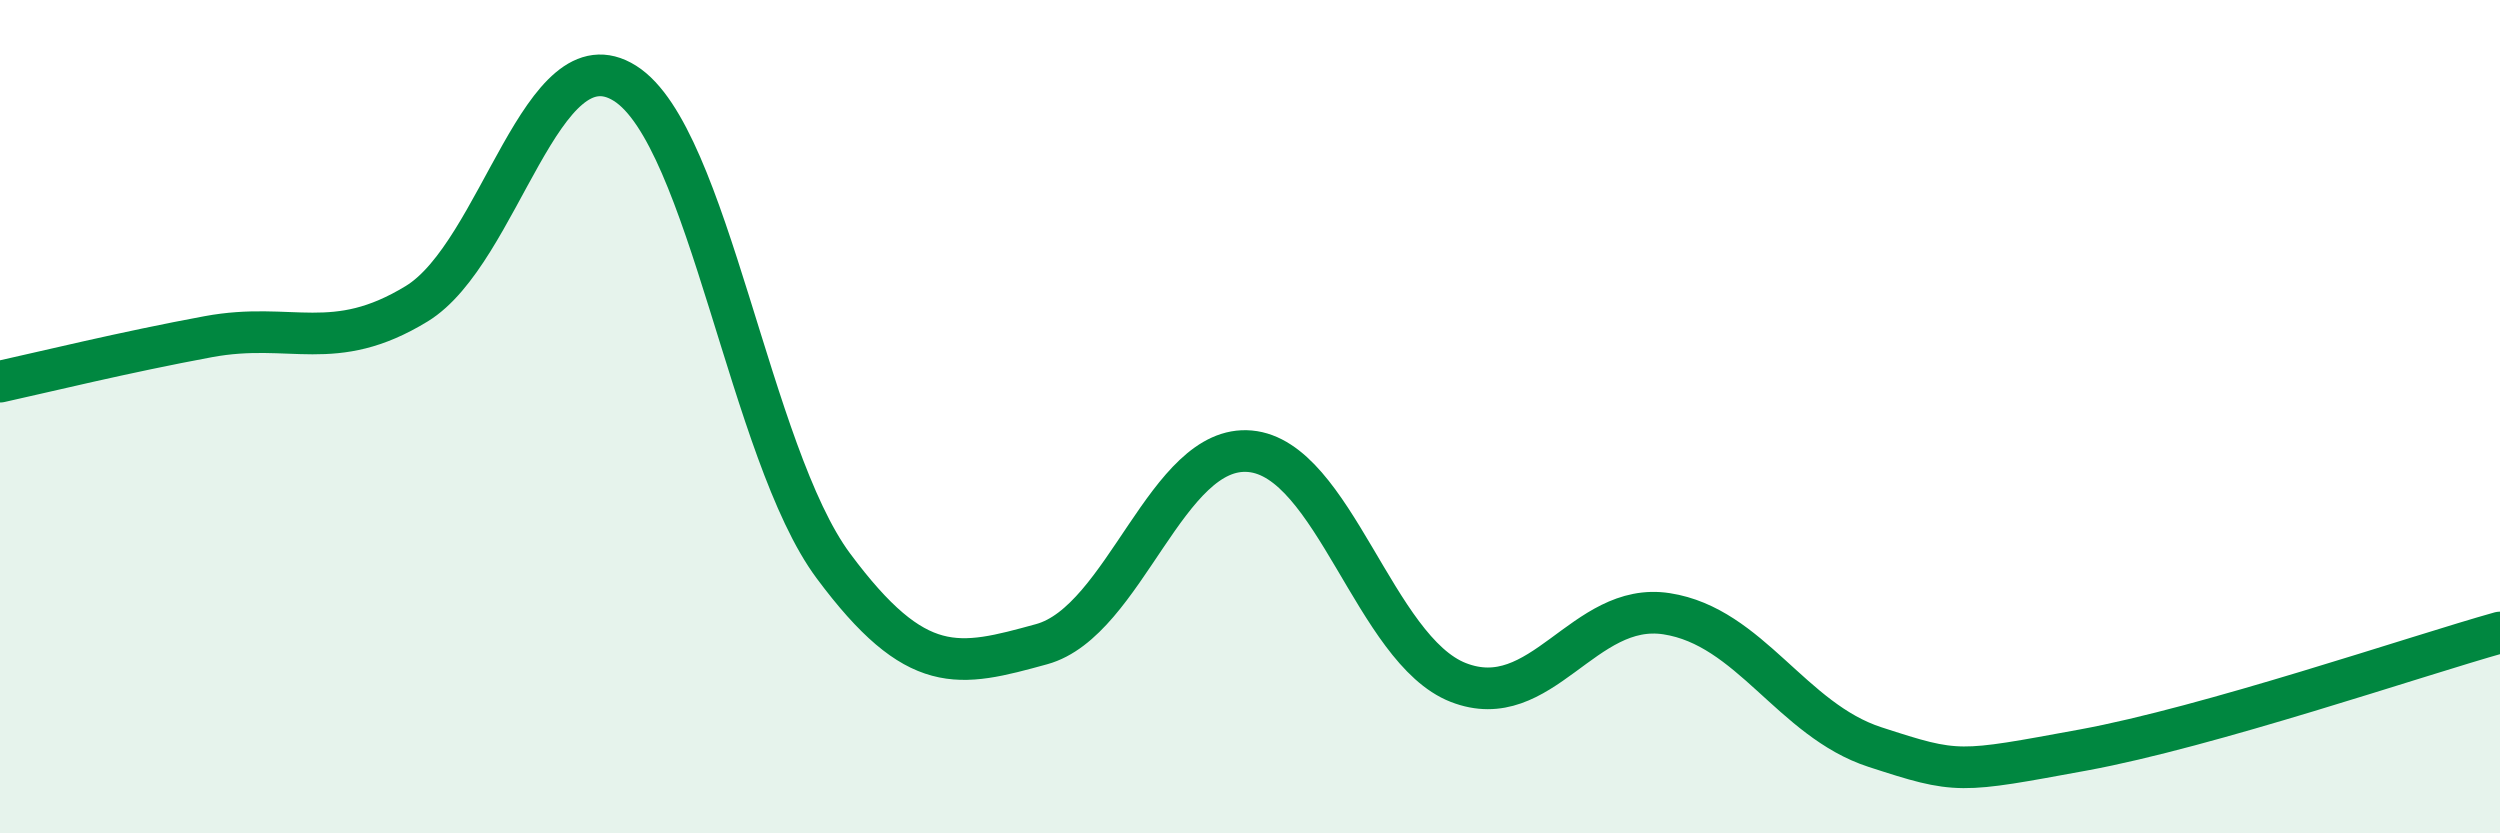
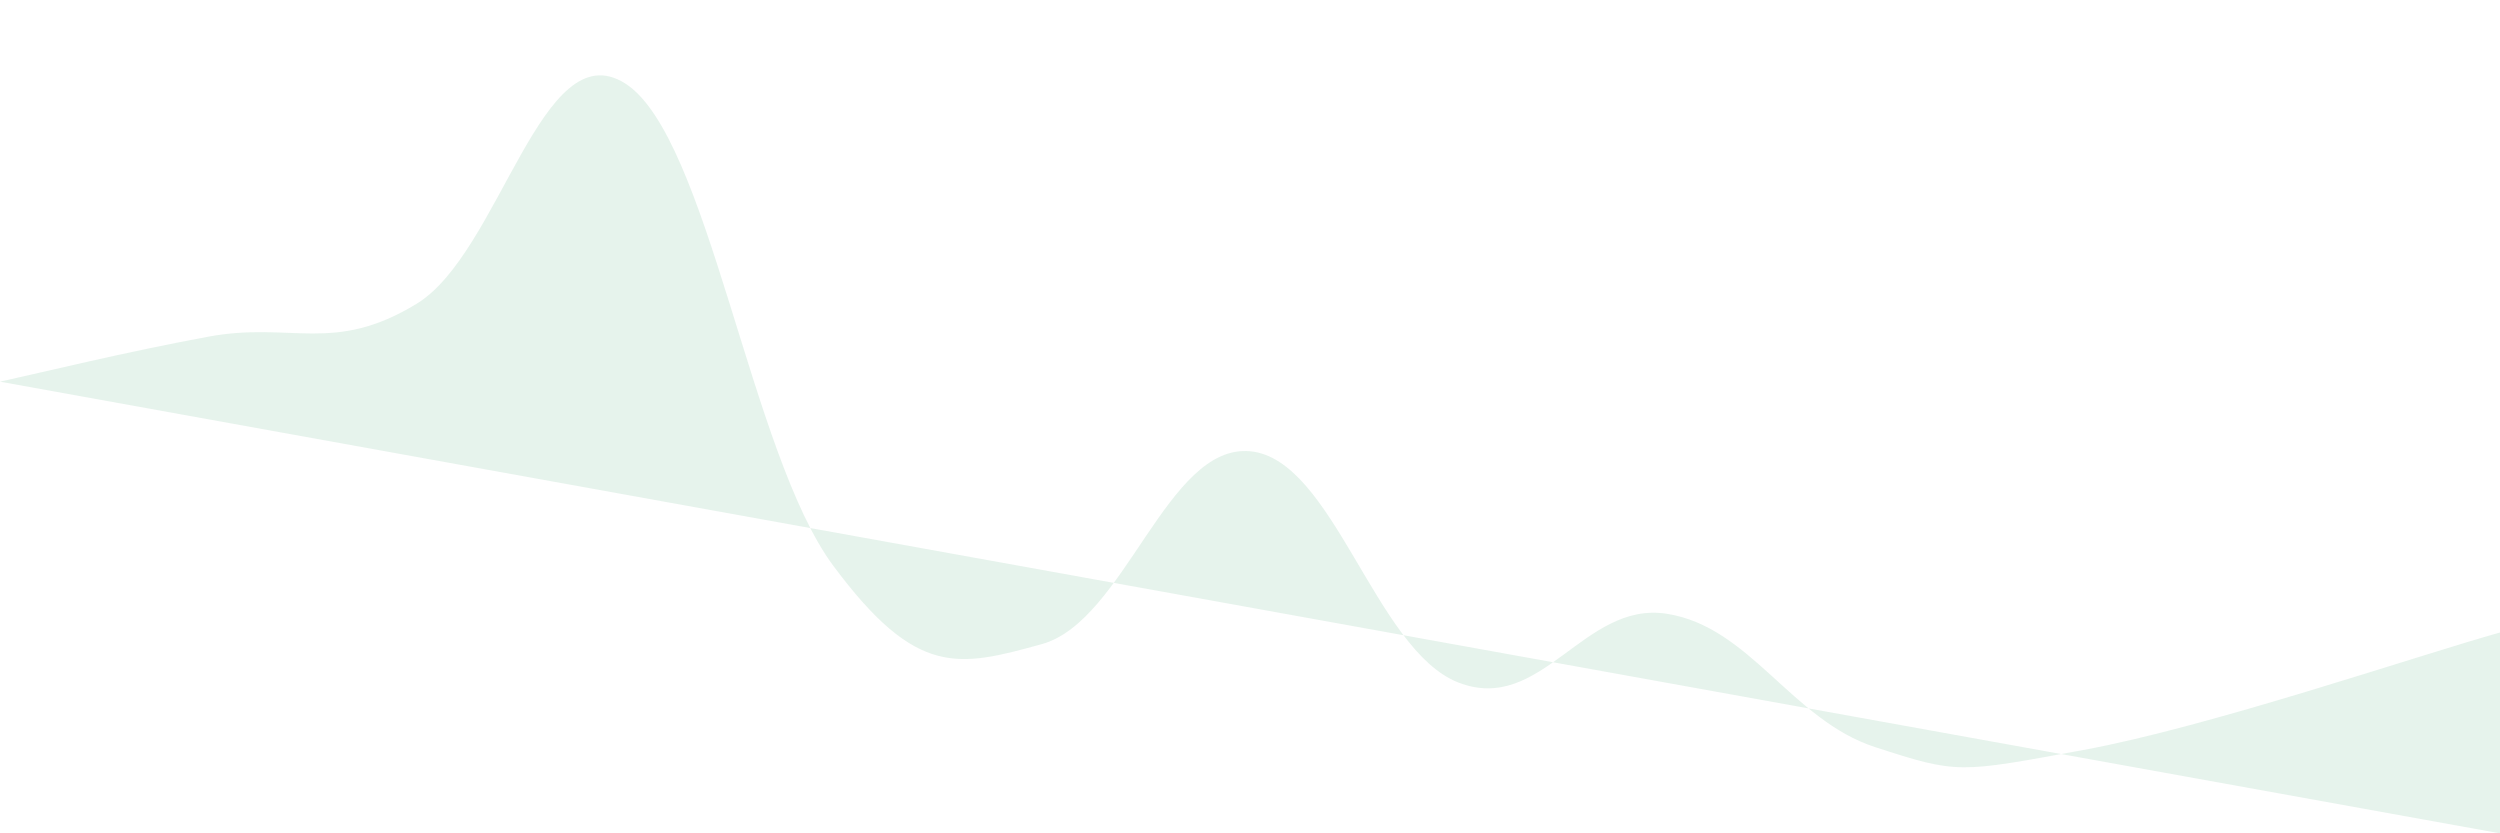
<svg xmlns="http://www.w3.org/2000/svg" width="60" height="20" viewBox="0 0 60 20">
-   <path d="M 0,9.16 C 1,8.94 3,8.45 5,8.08 C 7,7.71 8,8.51 10,7.29 C 12,6.07 13,0.74 15,2 C 17,3.26 18,10.89 20,13.58 C 22,16.27 23,16.01 25,15.46 C 27,14.91 28,10.65 30,10.83 C 32,11.01 33,15.6 35,16.38 C 37,17.16 38,14.42 40,14.73 C 42,15.04 43,17.28 45,17.93 C 47,18.58 47,18.55 50,18 C 53,17.45 58,15.74 60,15.18L60 20L0 20Z" fill="#008740" opacity="0.1" stroke-linecap="round" stroke-linejoin="round" />
-   <path d="M 0,9.16 C 1,8.94 3,8.45 5,8.08 C 7,7.71 8,8.51 10,7.29 C 12,6.07 13,0.74 15,2 C 17,3.26 18,10.89 20,13.58 C 22,16.27 23,16.01 25,15.46 C 27,14.91 28,10.65 30,10.83 C 32,11.01 33,15.6 35,16.38 C 37,17.16 38,14.42 40,14.73 C 42,15.04 43,17.28 45,17.93 C 47,18.58 47,18.55 50,18 C 53,17.45 58,15.74 60,15.18" stroke="#008740" stroke-width="1" fill="none" stroke-linecap="round" stroke-linejoin="round" />
+   <path d="M 0,9.16 C 1,8.94 3,8.45 5,8.08 C 7,7.71 8,8.51 10,7.29 C 12,6.07 13,0.74 15,2 C 17,3.26 18,10.89 20,13.58 C 22,16.27 23,16.01 25,15.46 C 27,14.91 28,10.65 30,10.83 C 32,11.01 33,15.6 35,16.38 C 37,17.16 38,14.42 40,14.73 C 42,15.04 43,17.28 45,17.93 C 47,18.58 47,18.55 50,18 C 53,17.45 58,15.74 60,15.18L60 20Z" fill="#008740" opacity="0.1" stroke-linecap="round" stroke-linejoin="round" />
</svg>